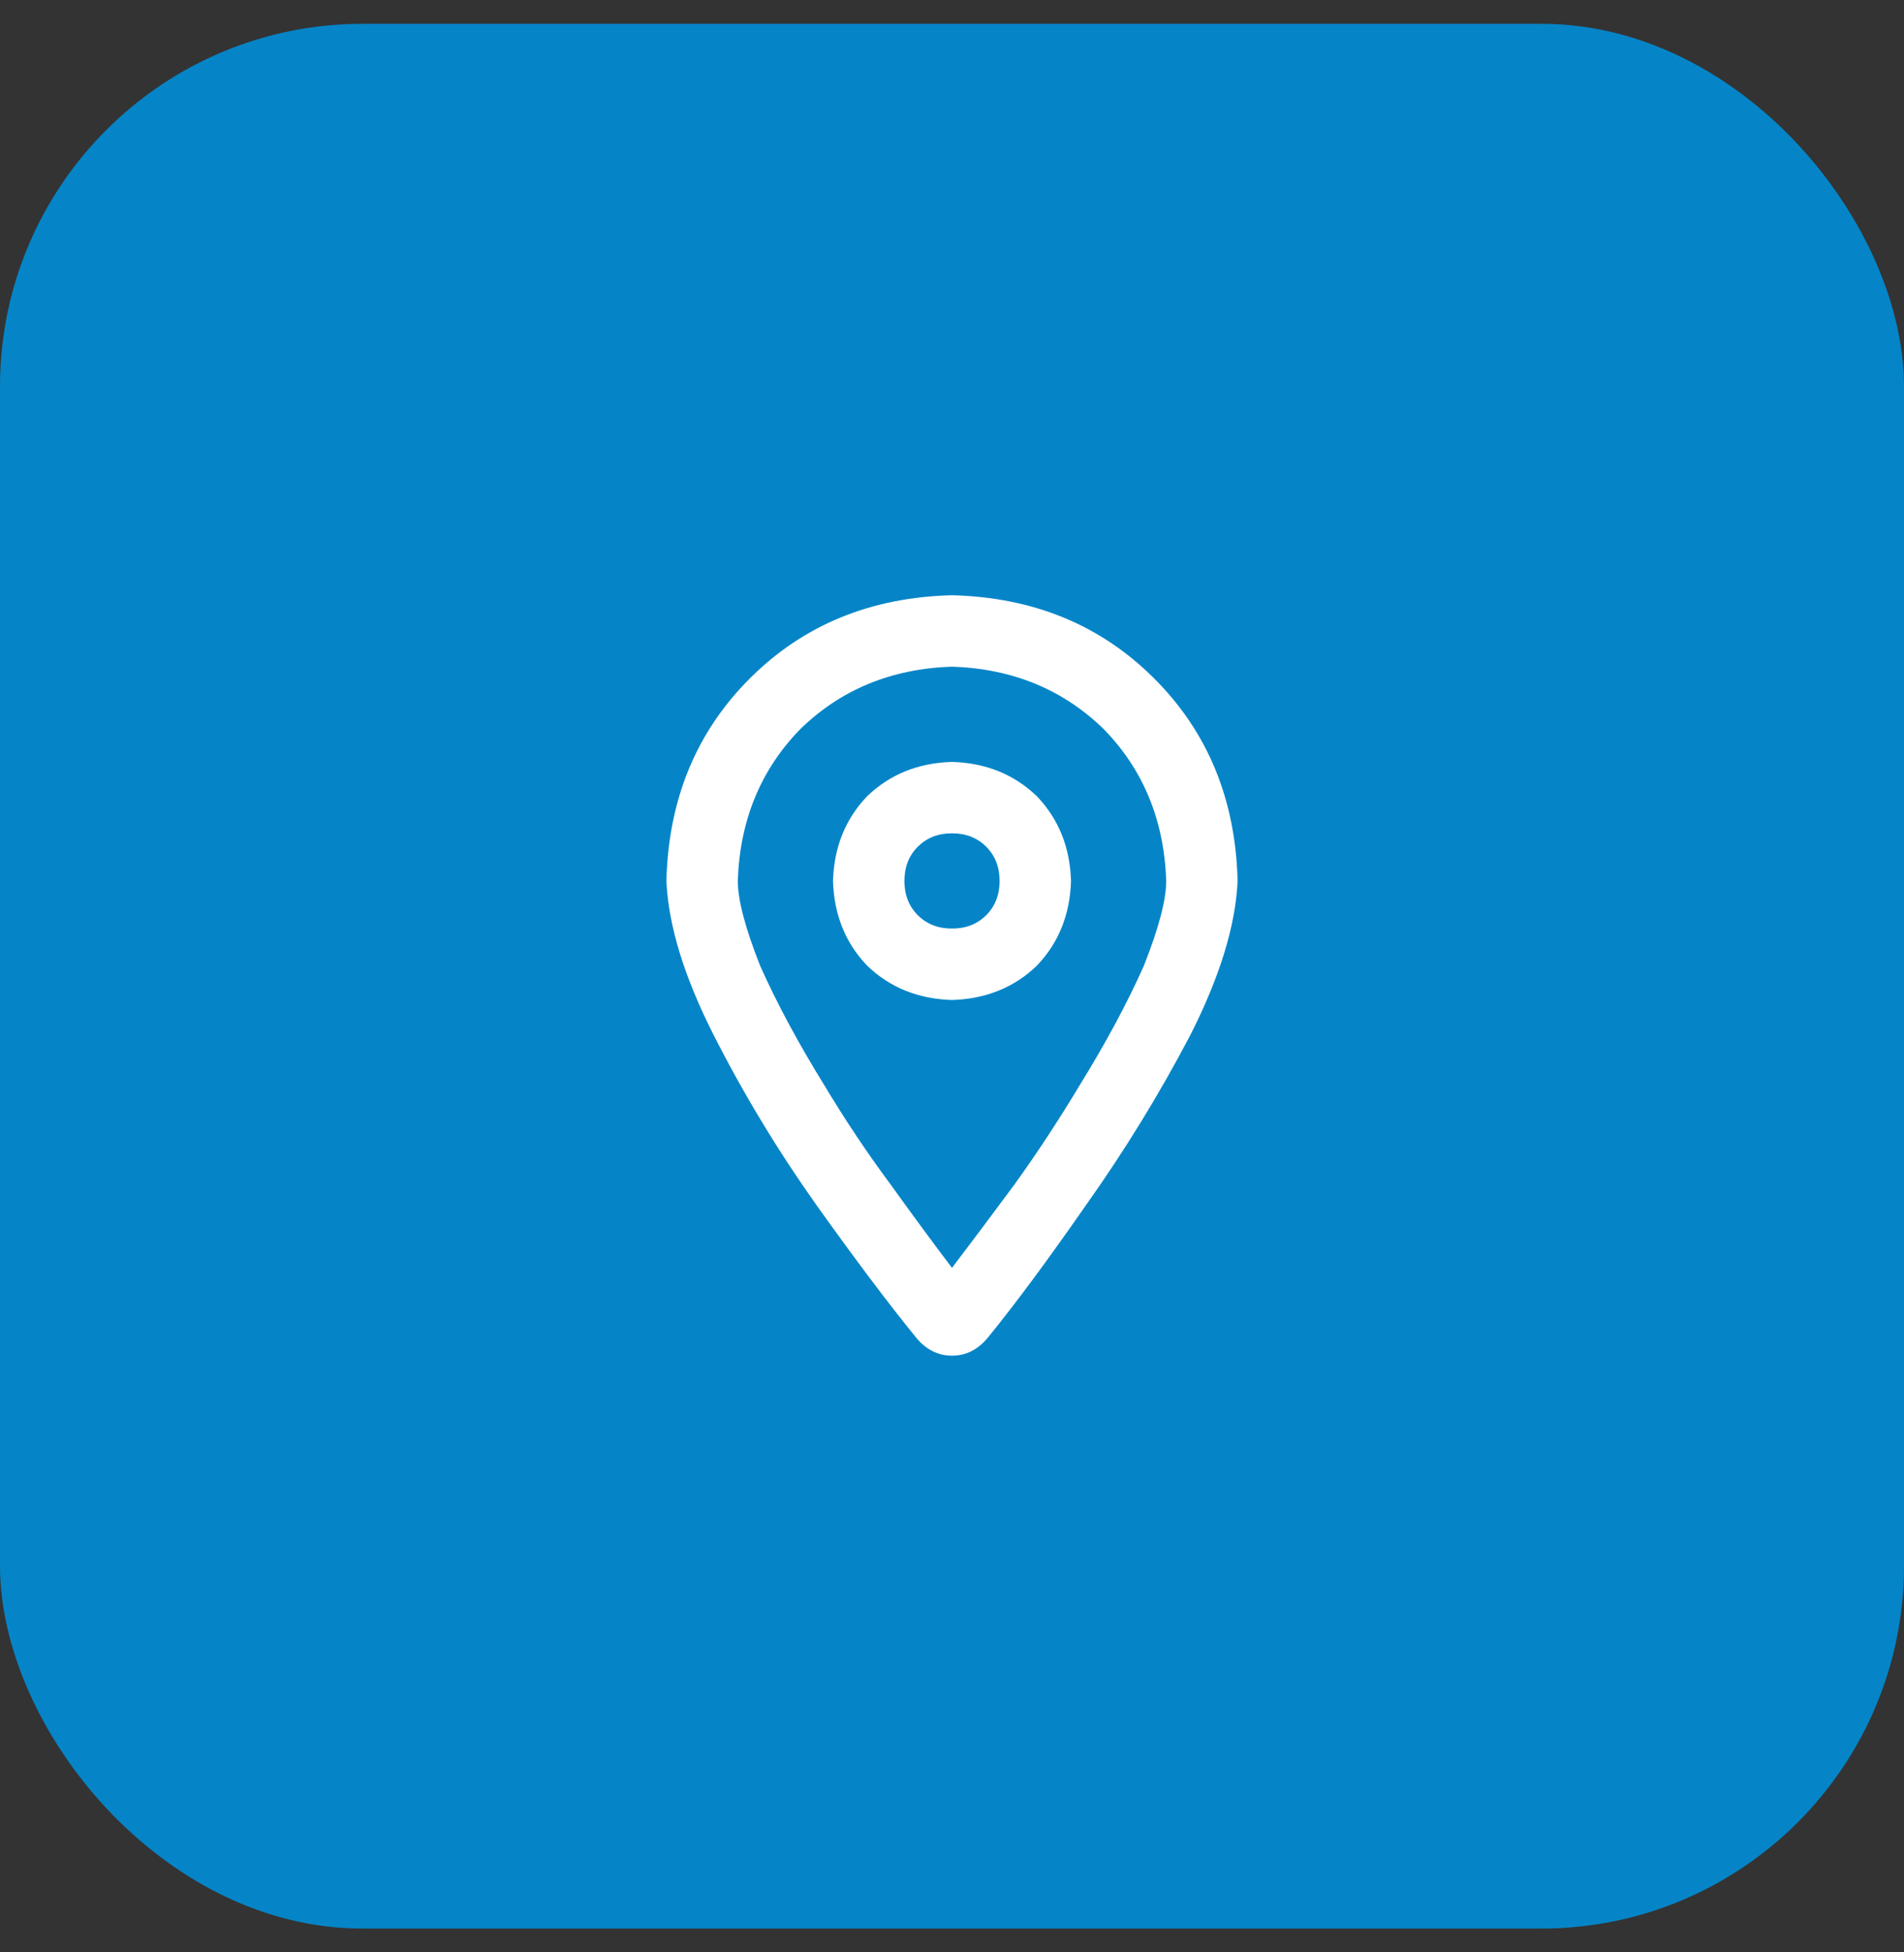
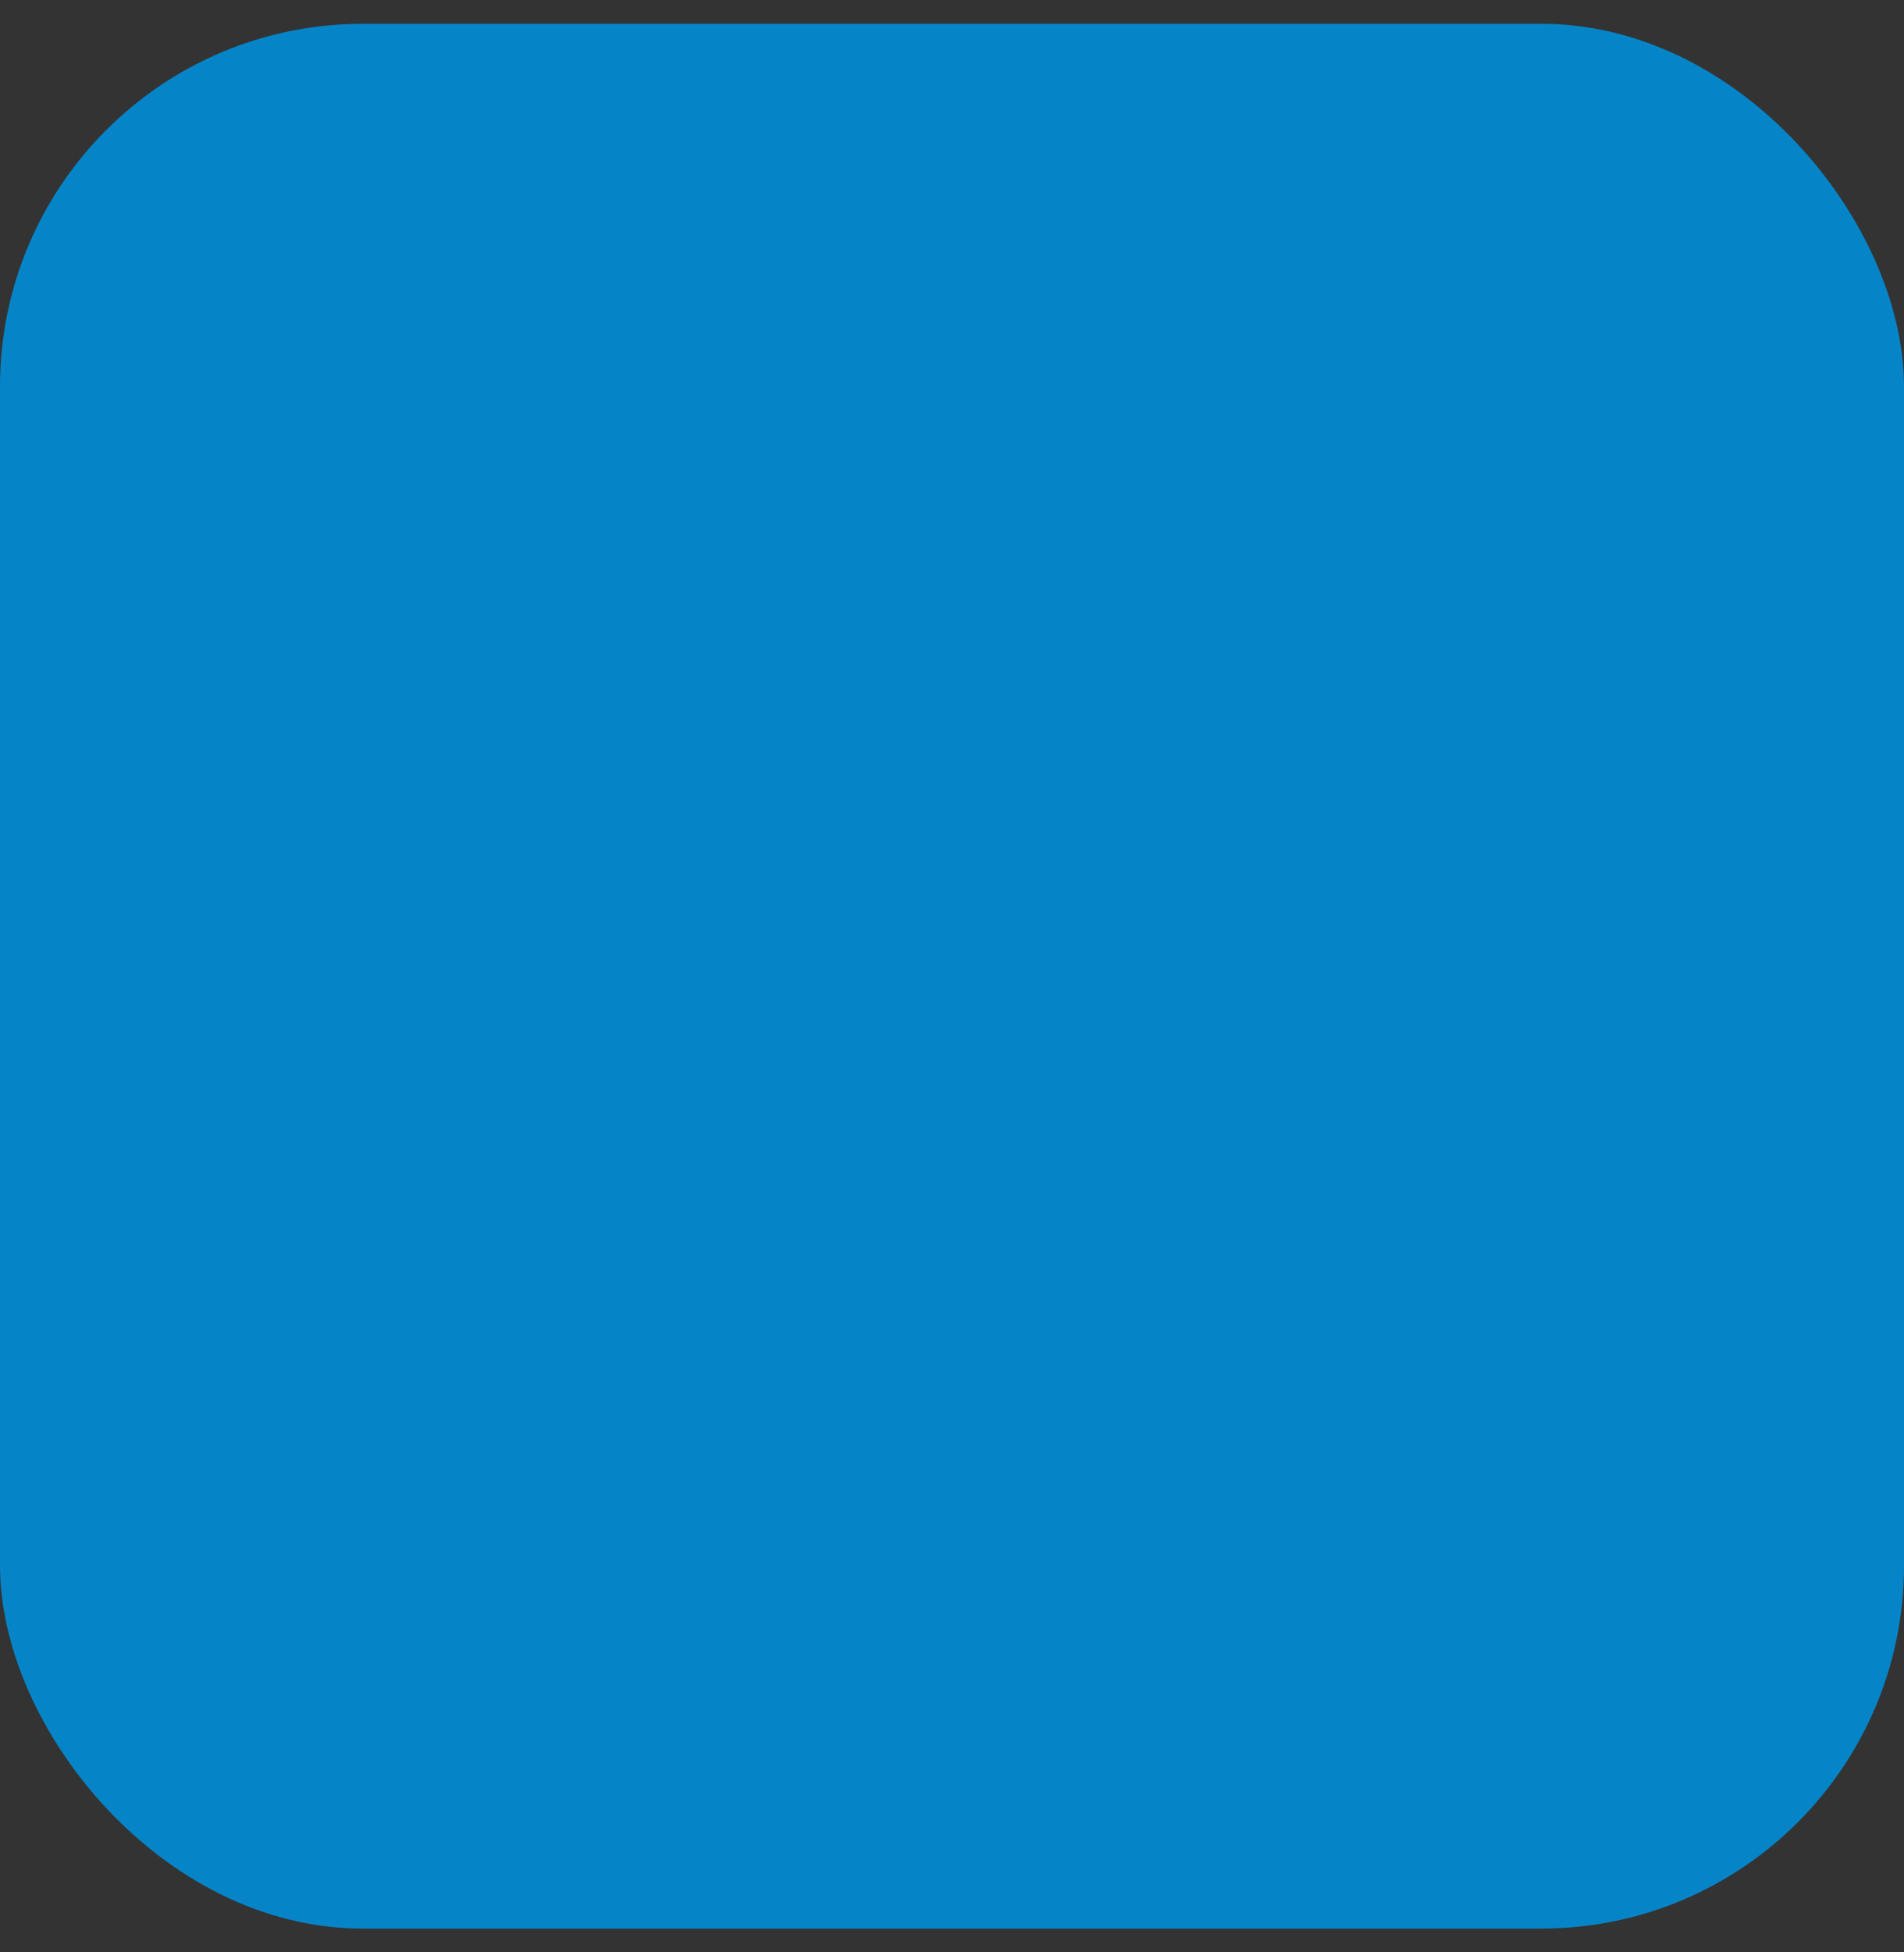
<svg xmlns="http://www.w3.org/2000/svg" width="40" height="41" viewBox="0 0 40 41" fill="none">
  <rect x="0" y="0" width="40" height="41" fill="#333333" stroke="none" />
  <rect y="0.5" width="40" height="40" rx="7.619" fill="#0585C8" />
-   <path d="M22.5 18.5C22.479 19.208 22.24 19.802 21.781 20.281C21.302 20.74 20.708 20.979 20 21C19.292 20.979 18.698 20.74 18.219 20.281C17.76 19.802 17.521 19.208 17.5 18.5C17.521 17.792 17.76 17.198 18.219 16.719C18.698 16.26 19.292 16.021 20 16C20.708 16.021 21.302 16.26 21.781 16.719C22.24 17.198 22.479 17.792 22.5 18.5ZM20 17.5C19.708 17.5 19.469 17.594 19.281 17.781C19.094 17.969 19 18.208 19 18.5C19 18.792 19.094 19.031 19.281 19.219C19.469 19.406 19.708 19.5 20 19.5C20.292 19.5 20.531 19.406 20.719 19.219C20.906 19.031 21 18.792 21 18.5C21 18.208 20.906 17.969 20.719 17.781C20.531 17.594 20.292 17.5 20 17.5ZM26 18.5C25.958 19.438 25.625 20.521 25 21.75C24.354 22.979 23.625 24.167 22.812 25.312C22 26.479 21.312 27.406 20.75 28.094C20.542 28.344 20.292 28.469 20 28.469C19.708 28.469 19.458 28.344 19.25 28.094C18.688 27.406 17.99 26.479 17.156 25.312C16.344 24.167 15.625 22.979 15 21.75C14.375 20.521 14.042 19.438 14 18.5C14.042 16.792 14.625 15.375 15.75 14.25C16.875 13.125 18.292 12.542 20 12.5C21.708 12.542 23.125 13.125 24.25 14.25C25.375 15.375 25.958 16.792 26 18.5ZM20 14C18.729 14.042 17.667 14.479 16.812 15.312C15.979 16.167 15.542 17.229 15.5 18.5C15.5 18.896 15.656 19.49 15.969 20.281C16.323 21.073 16.771 21.906 17.312 22.781C17.75 23.51 18.208 24.198 18.688 24.844C19.167 25.51 19.604 26.104 20 26.625C20.396 26.104 20.833 25.521 21.312 24.875C21.792 24.208 22.25 23.51 22.688 22.781C23.229 21.906 23.677 21.073 24.031 20.281C24.344 19.49 24.5 18.896 24.5 18.5C24.458 17.229 24.021 16.167 23.188 15.312C22.333 14.479 21.271 14.042 20 14Z" fill="white" />
</svg>